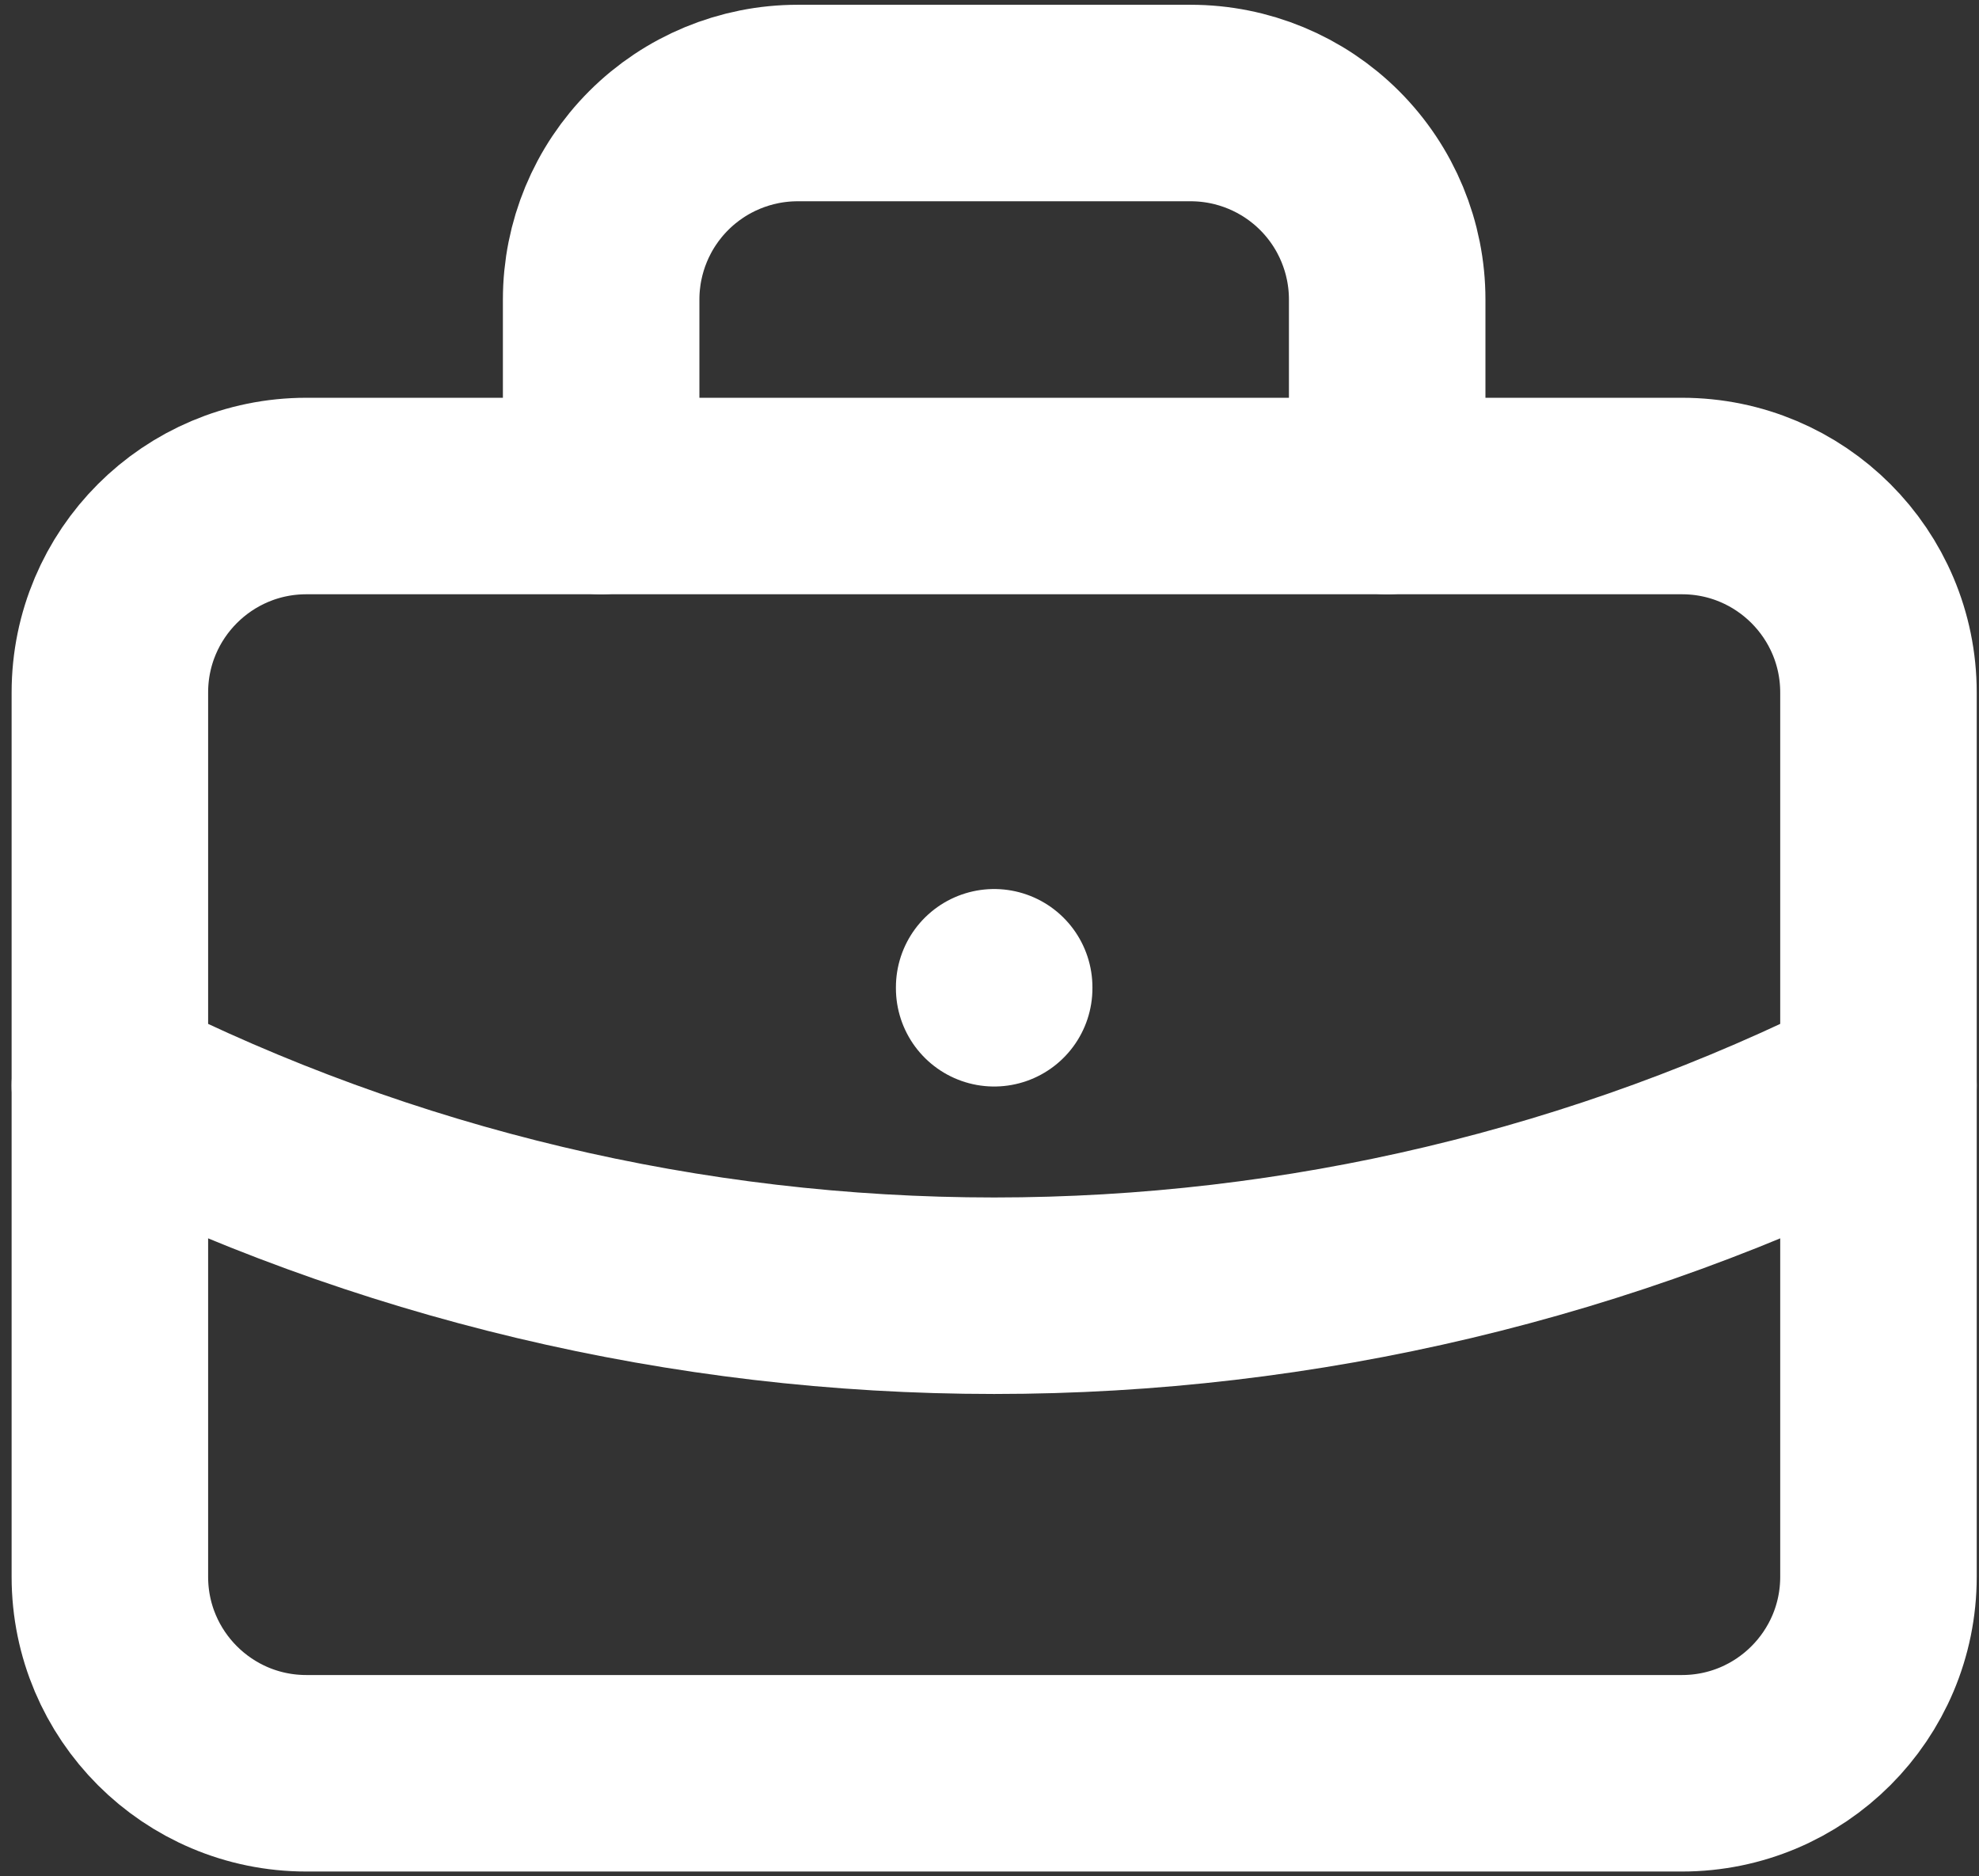
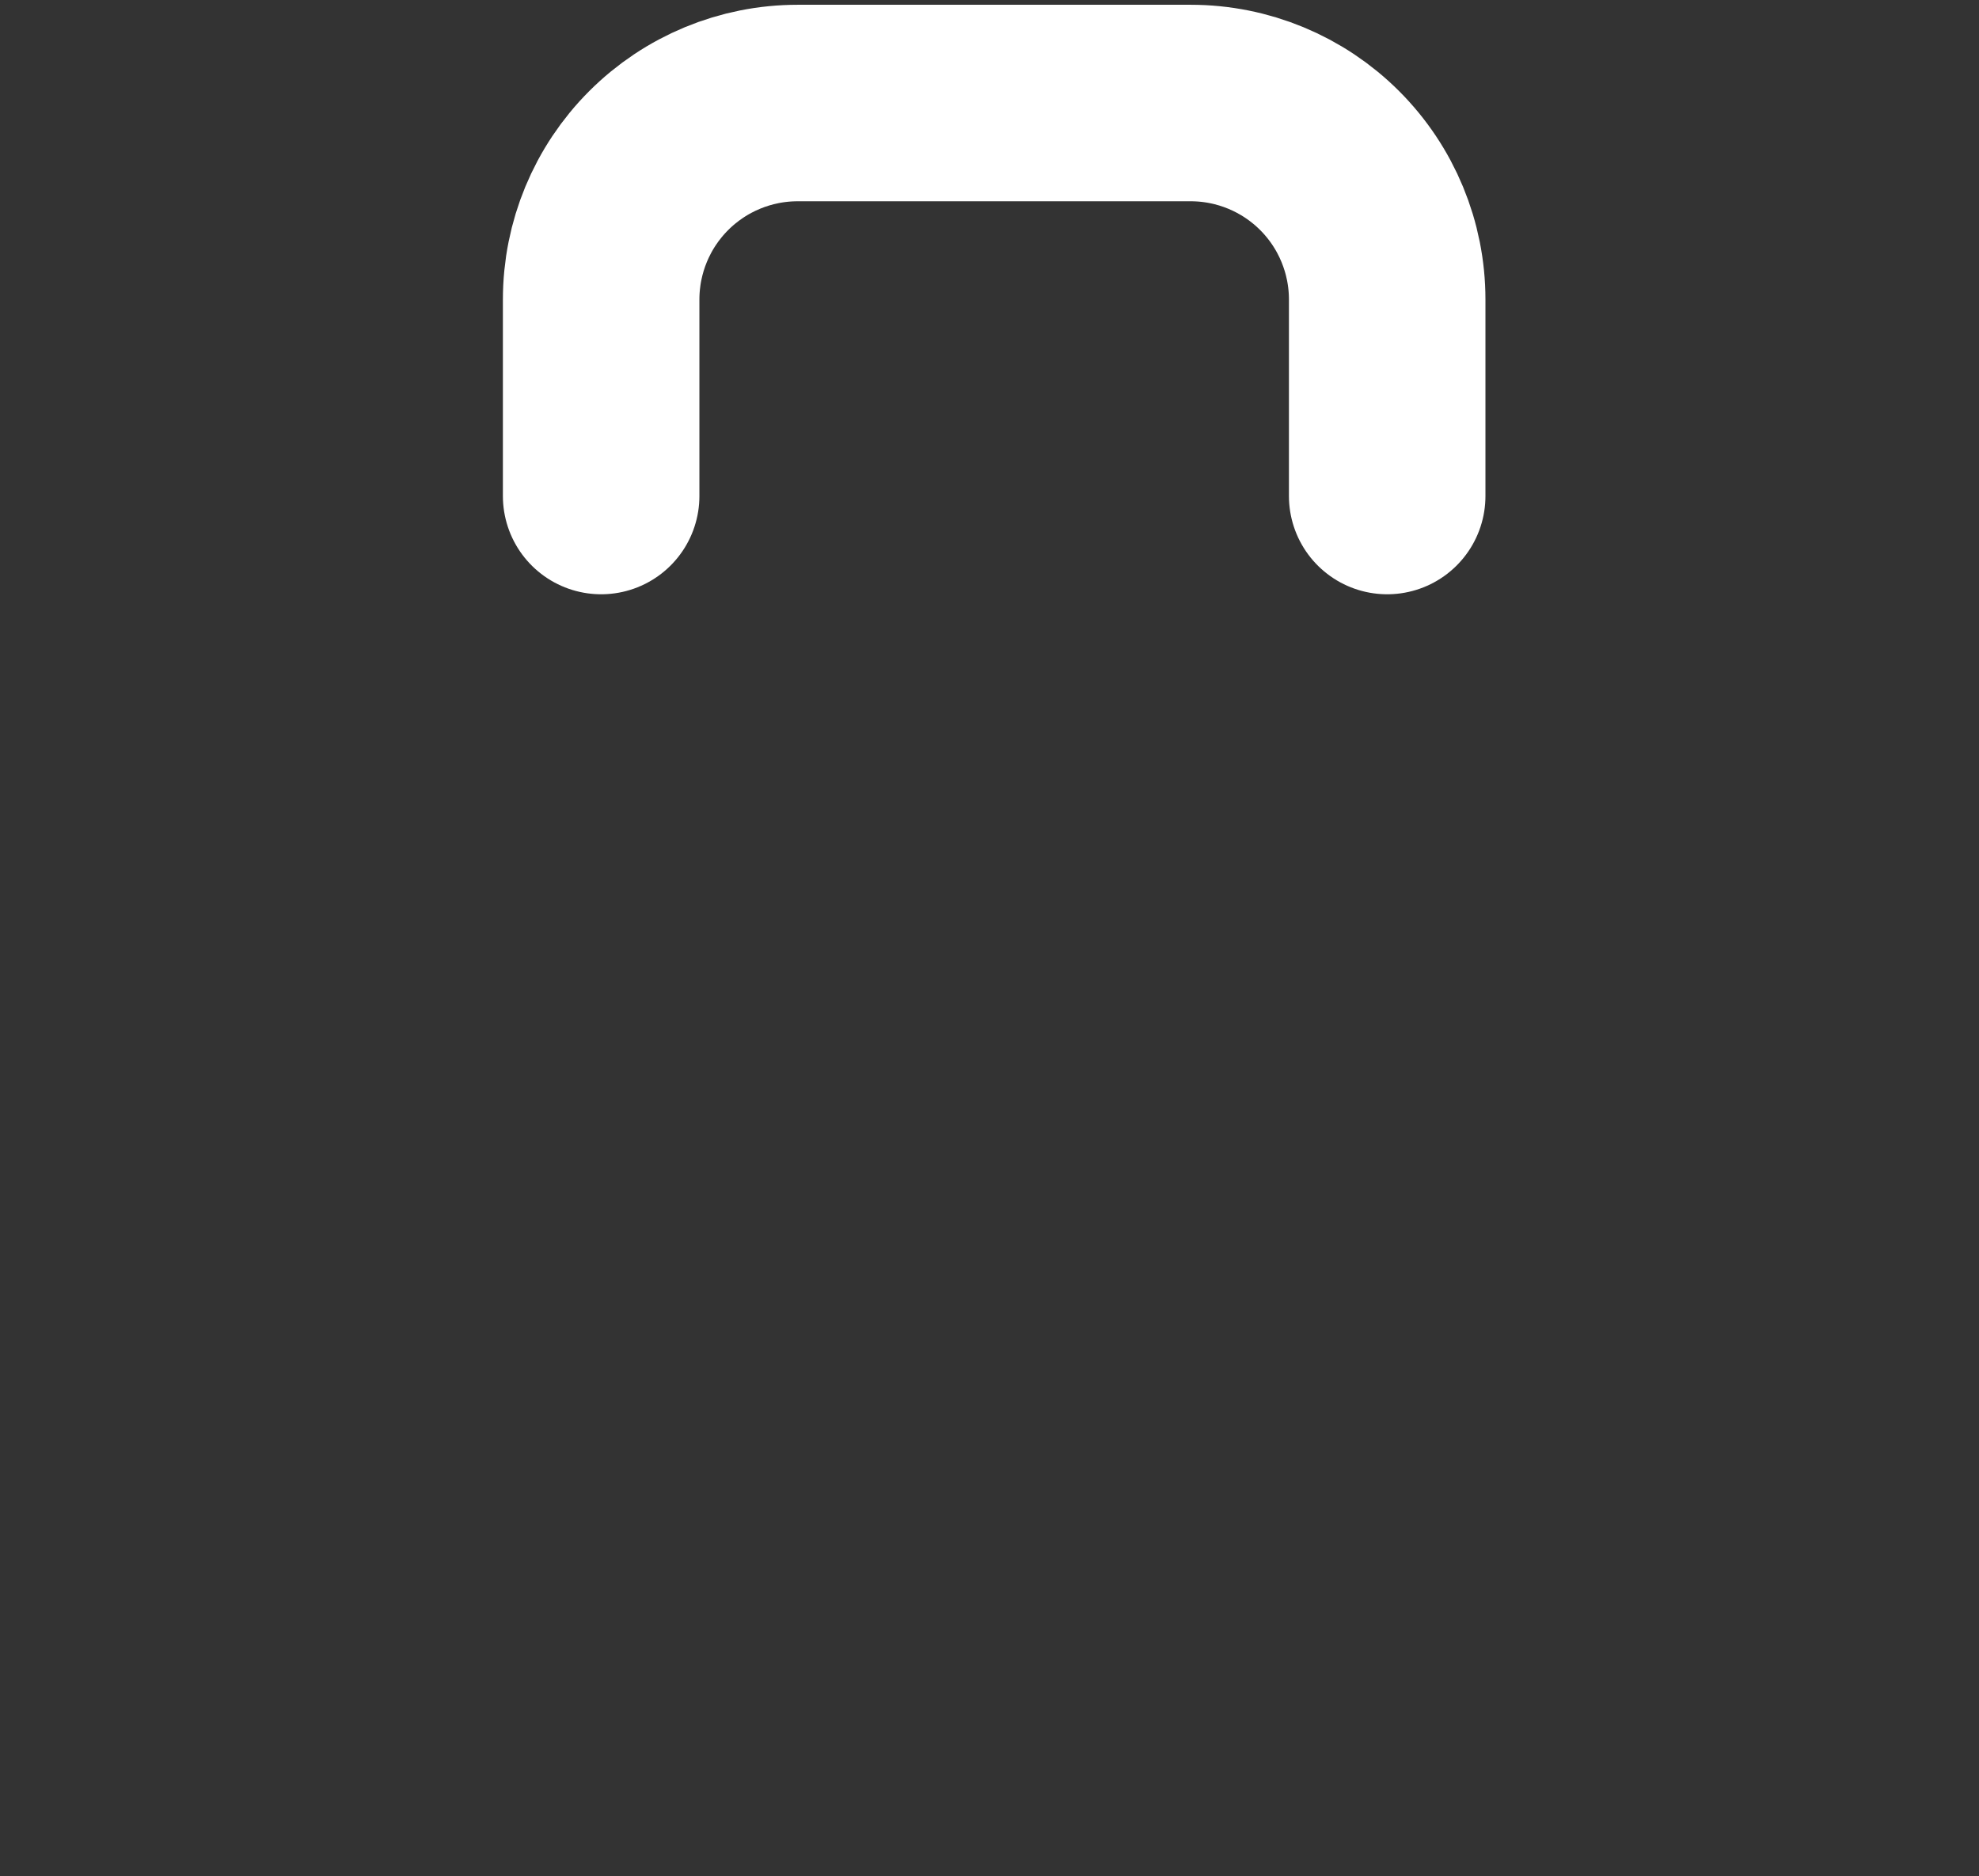
<svg xmlns="http://www.w3.org/2000/svg" width="289" height="274" viewBox="0 0 289 274" fill="none">
  <rect x="0" y="0" width="289" height="274" fill="#333333" stroke="none" />
-   <path d="M245.622 72.439H44.742C28.893 72.439 16.045 85.288 16.045 101.137V230.273C16.045 246.122 28.893 258.97 44.742 258.97H245.622C261.471 258.97 274.319 246.122 274.319 230.273V101.137C274.319 85.288 261.471 72.439 245.622 72.439Z" stroke="white" stroke-width="28.697" stroke-linecap="round" stroke-linejoin="round" />
  <path d="M87.788 72.439V43.742C87.788 36.132 90.811 28.832 96.193 23.451C101.575 18.069 108.874 15.045 116.485 15.045H173.879C181.49 15.045 188.789 18.069 194.171 23.451C199.553 28.832 202.576 36.132 202.576 43.742V72.439" stroke="white" stroke-width="28.697" stroke-linecap="round" stroke-linejoin="round" />
-   <path d="M145.182 144.182V144.326" stroke="white" stroke-width="28.697" stroke-linecap="round" stroke-linejoin="round" />
-   <path d="M16.045 158.531C56.1 178.715 100.329 189.228 145.182 189.228C190.035 189.228 234.264 178.715 274.319 158.531" stroke="white" stroke-width="28.697" stroke-linecap="round" stroke-linejoin="round" />
</svg>